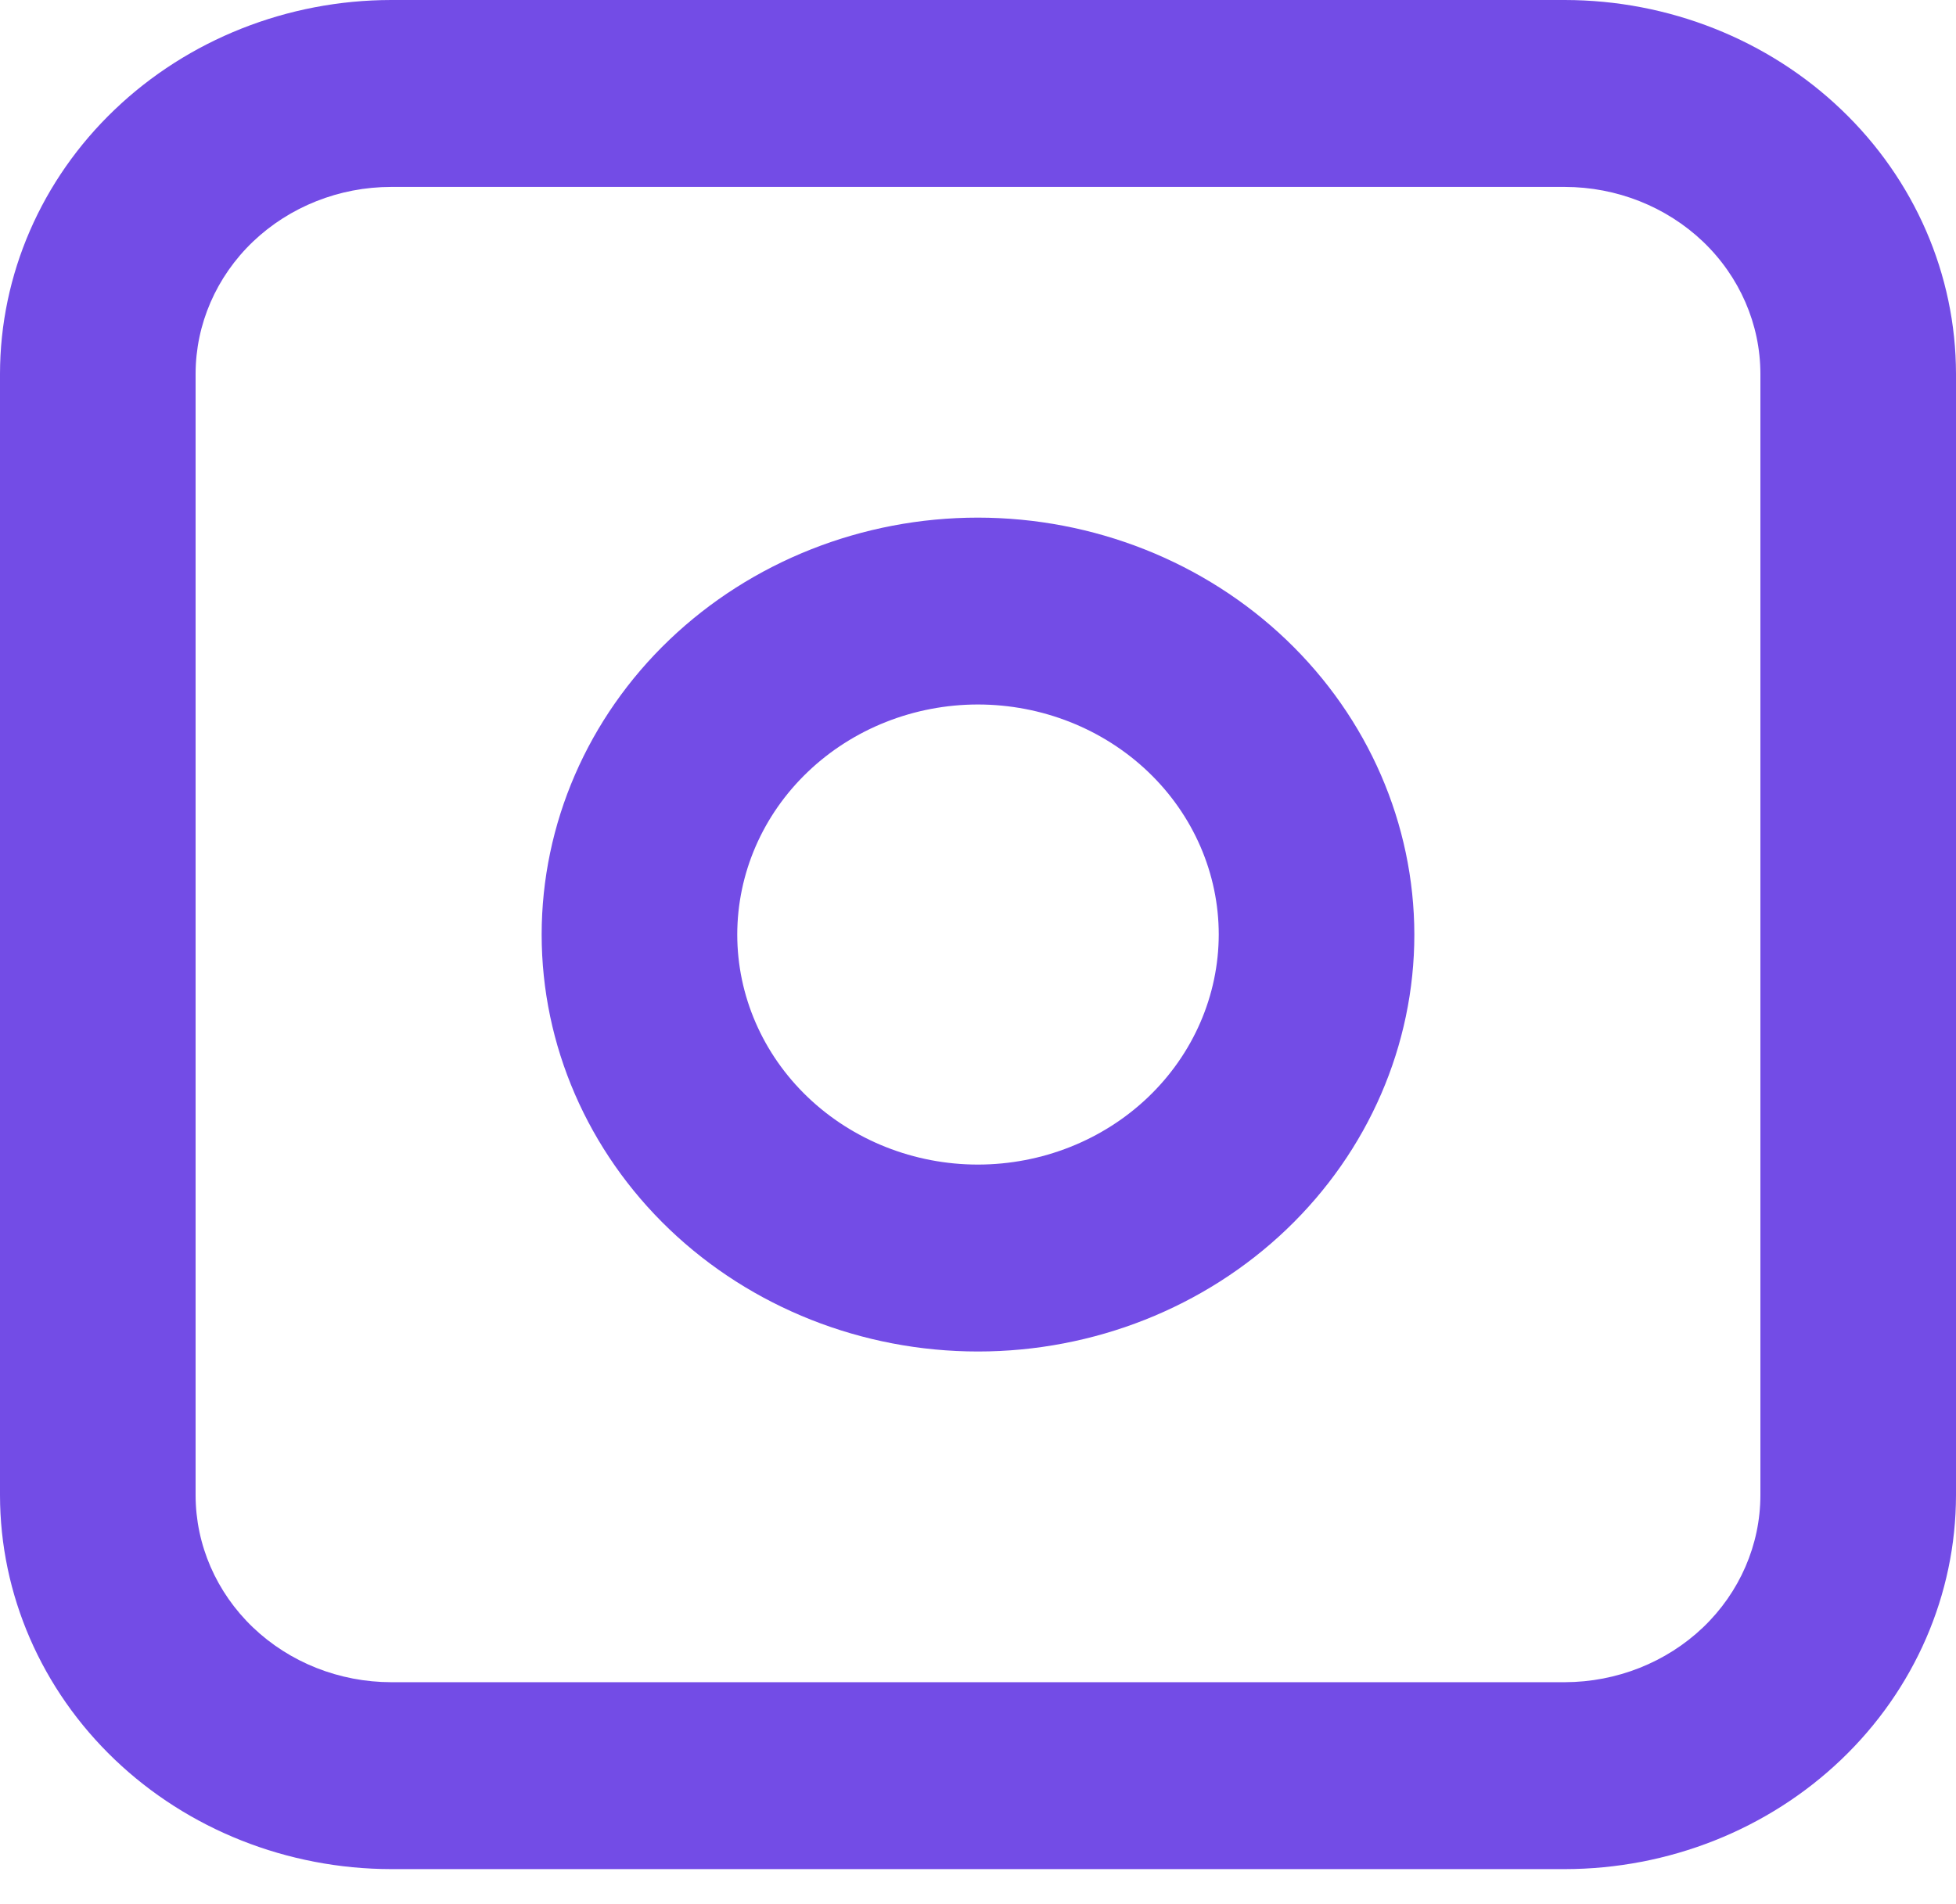
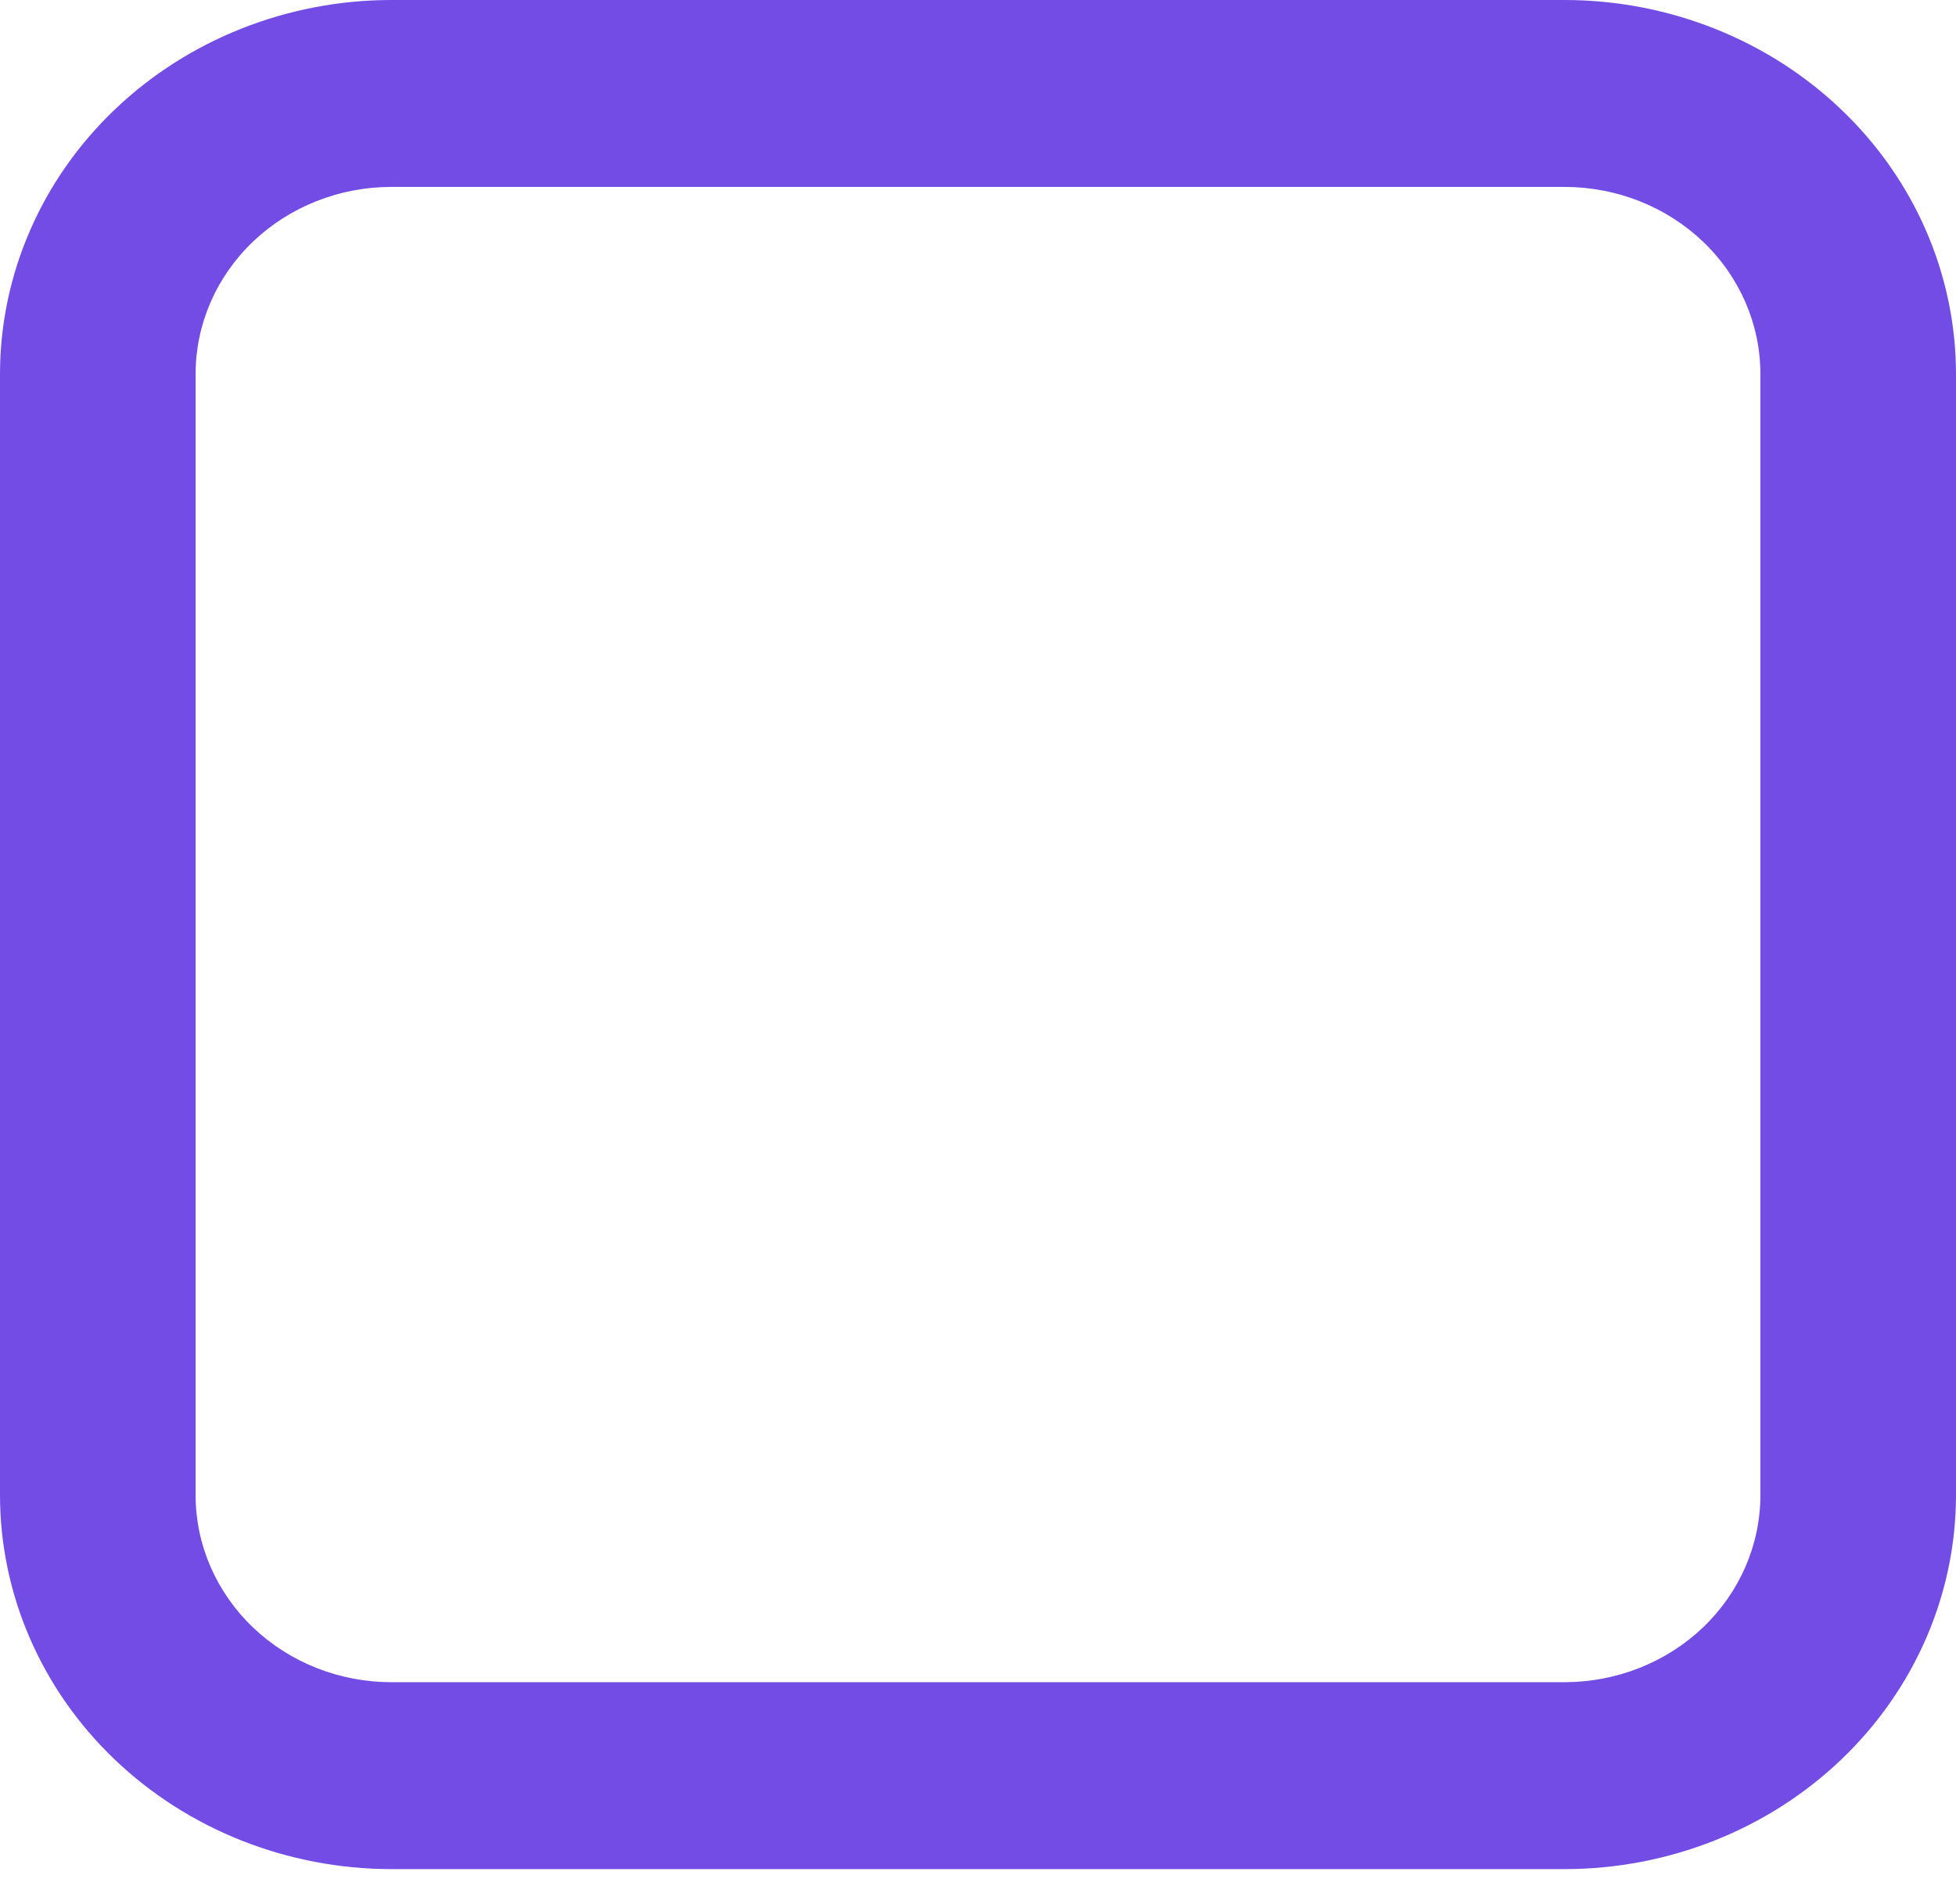
<svg xmlns="http://www.w3.org/2000/svg" width="38" height="37" viewBox="0 0 38 37" fill="none">
  <path d="M30.4 0H7.6C5.585 0.002 3.653 0.768 2.228 2.13C0.803 3.491 0.002 5.338 0 7.264V29.055C0.002 30.981 0.803 32.827 2.228 34.189C3.653 35.551 5.585 36.316 7.6 36.319H30.4C32.415 36.317 34.347 35.551 35.772 34.189C37.197 32.827 37.998 30.981 38 29.055V7.264C37.998 5.338 37.197 3.491 35.772 2.13C34.347 0.768 32.415 0.002 30.4 0ZM34.2 29.055C34.199 30.017 33.798 30.941 33.086 31.622C32.373 32.302 31.407 32.685 30.4 32.687H7.6C6.593 32.686 5.627 32.303 4.914 31.622C4.202 30.941 3.801 30.017 3.8 29.055V7.263C3.801 6.301 4.202 5.377 4.914 4.696C5.627 4.016 6.593 3.632 7.6 3.632H30.4C31.407 3.633 32.373 4.016 33.086 4.696C33.798 5.377 34.199 6.301 34.2 7.263V29.055Z" fill="#734CE6" />
-   <path d="M18.999 10.058C16.751 10.058 14.595 10.912 13.005 12.431C11.416 13.95 10.523 16.011 10.523 18.16C10.523 20.308 11.417 22.369 13.006 23.888C14.596 25.407 16.752 26.261 19 26.261C21.248 26.261 23.404 25.407 24.994 23.888C26.584 22.368 27.477 20.308 27.477 18.159C27.474 16.011 26.58 13.952 24.991 12.433C23.401 10.914 21.247 10.06 18.999 10.058ZM18.999 22.629C17.759 22.629 16.57 22.157 15.693 21.319C14.816 20.481 14.323 19.344 14.323 18.159C14.324 16.973 14.816 15.836 15.694 14.998C16.57 14.16 17.76 13.689 19 13.689C20.24 13.69 21.43 14.161 22.307 14.999C23.184 15.837 23.677 16.974 23.677 18.159C23.675 19.344 23.182 20.48 22.305 21.319C21.428 22.157 20.239 22.628 18.999 22.629L18.999 22.629Z" fill="#734CE6" />
</svg>